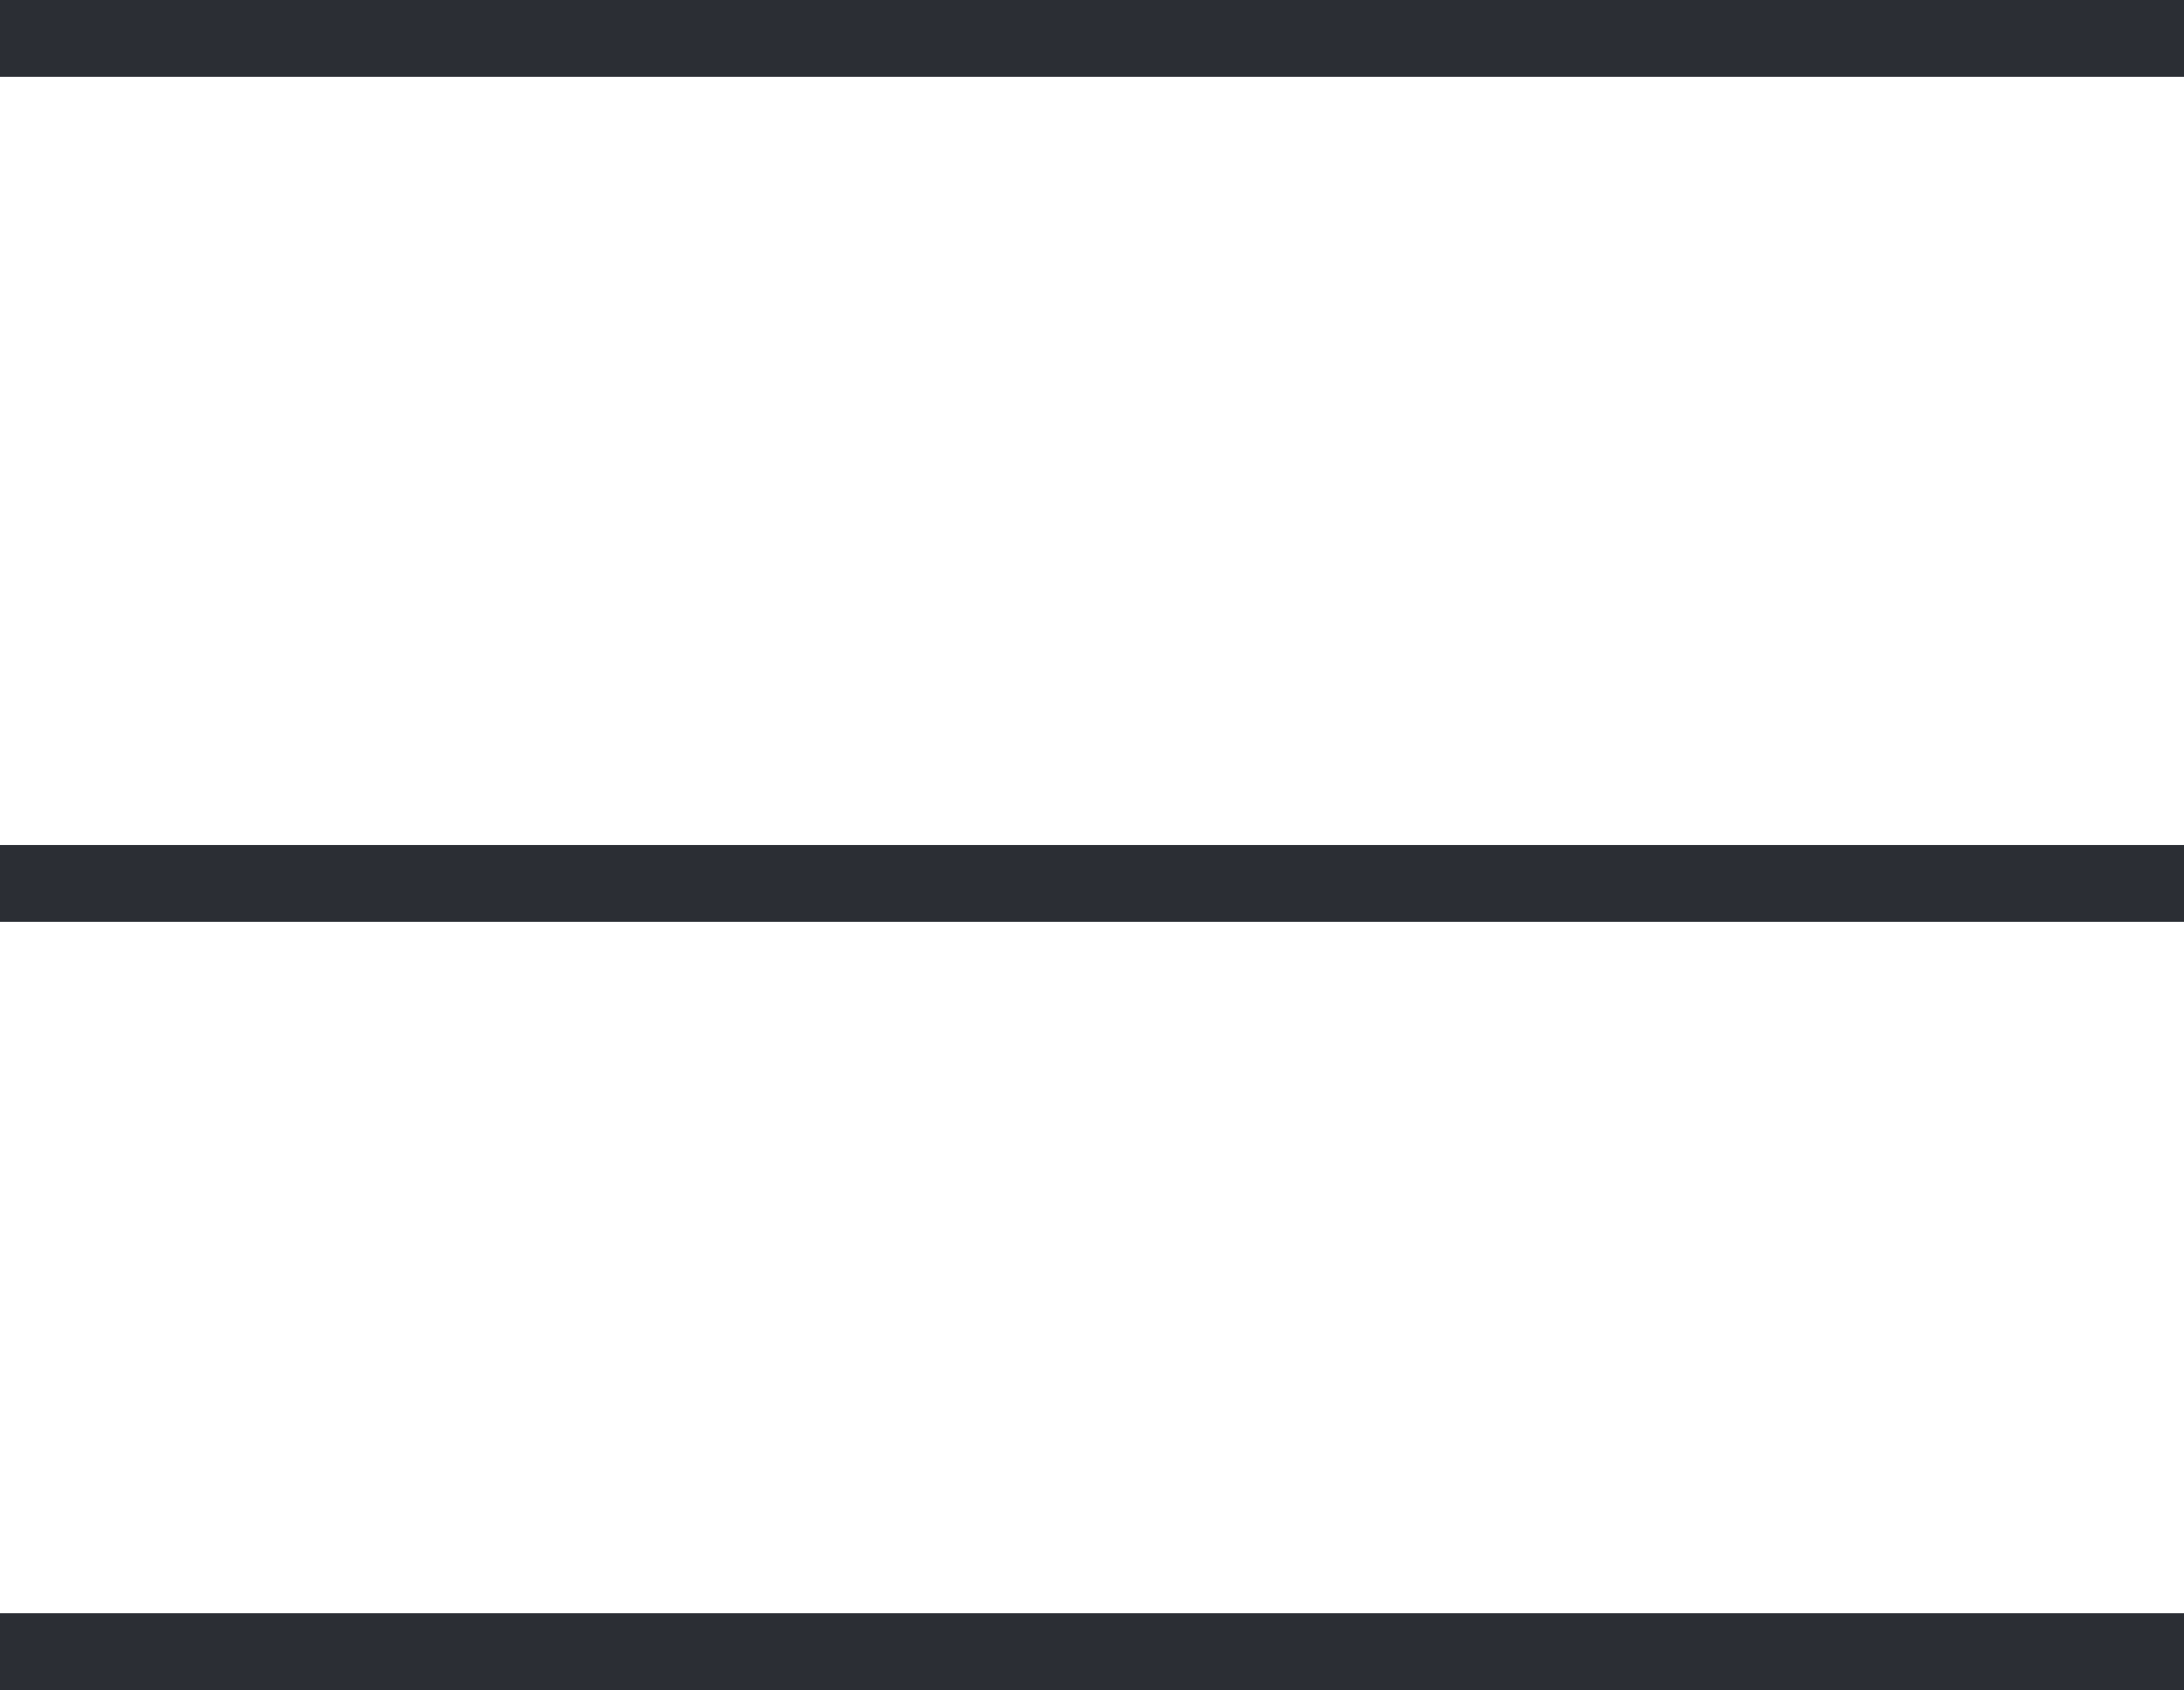
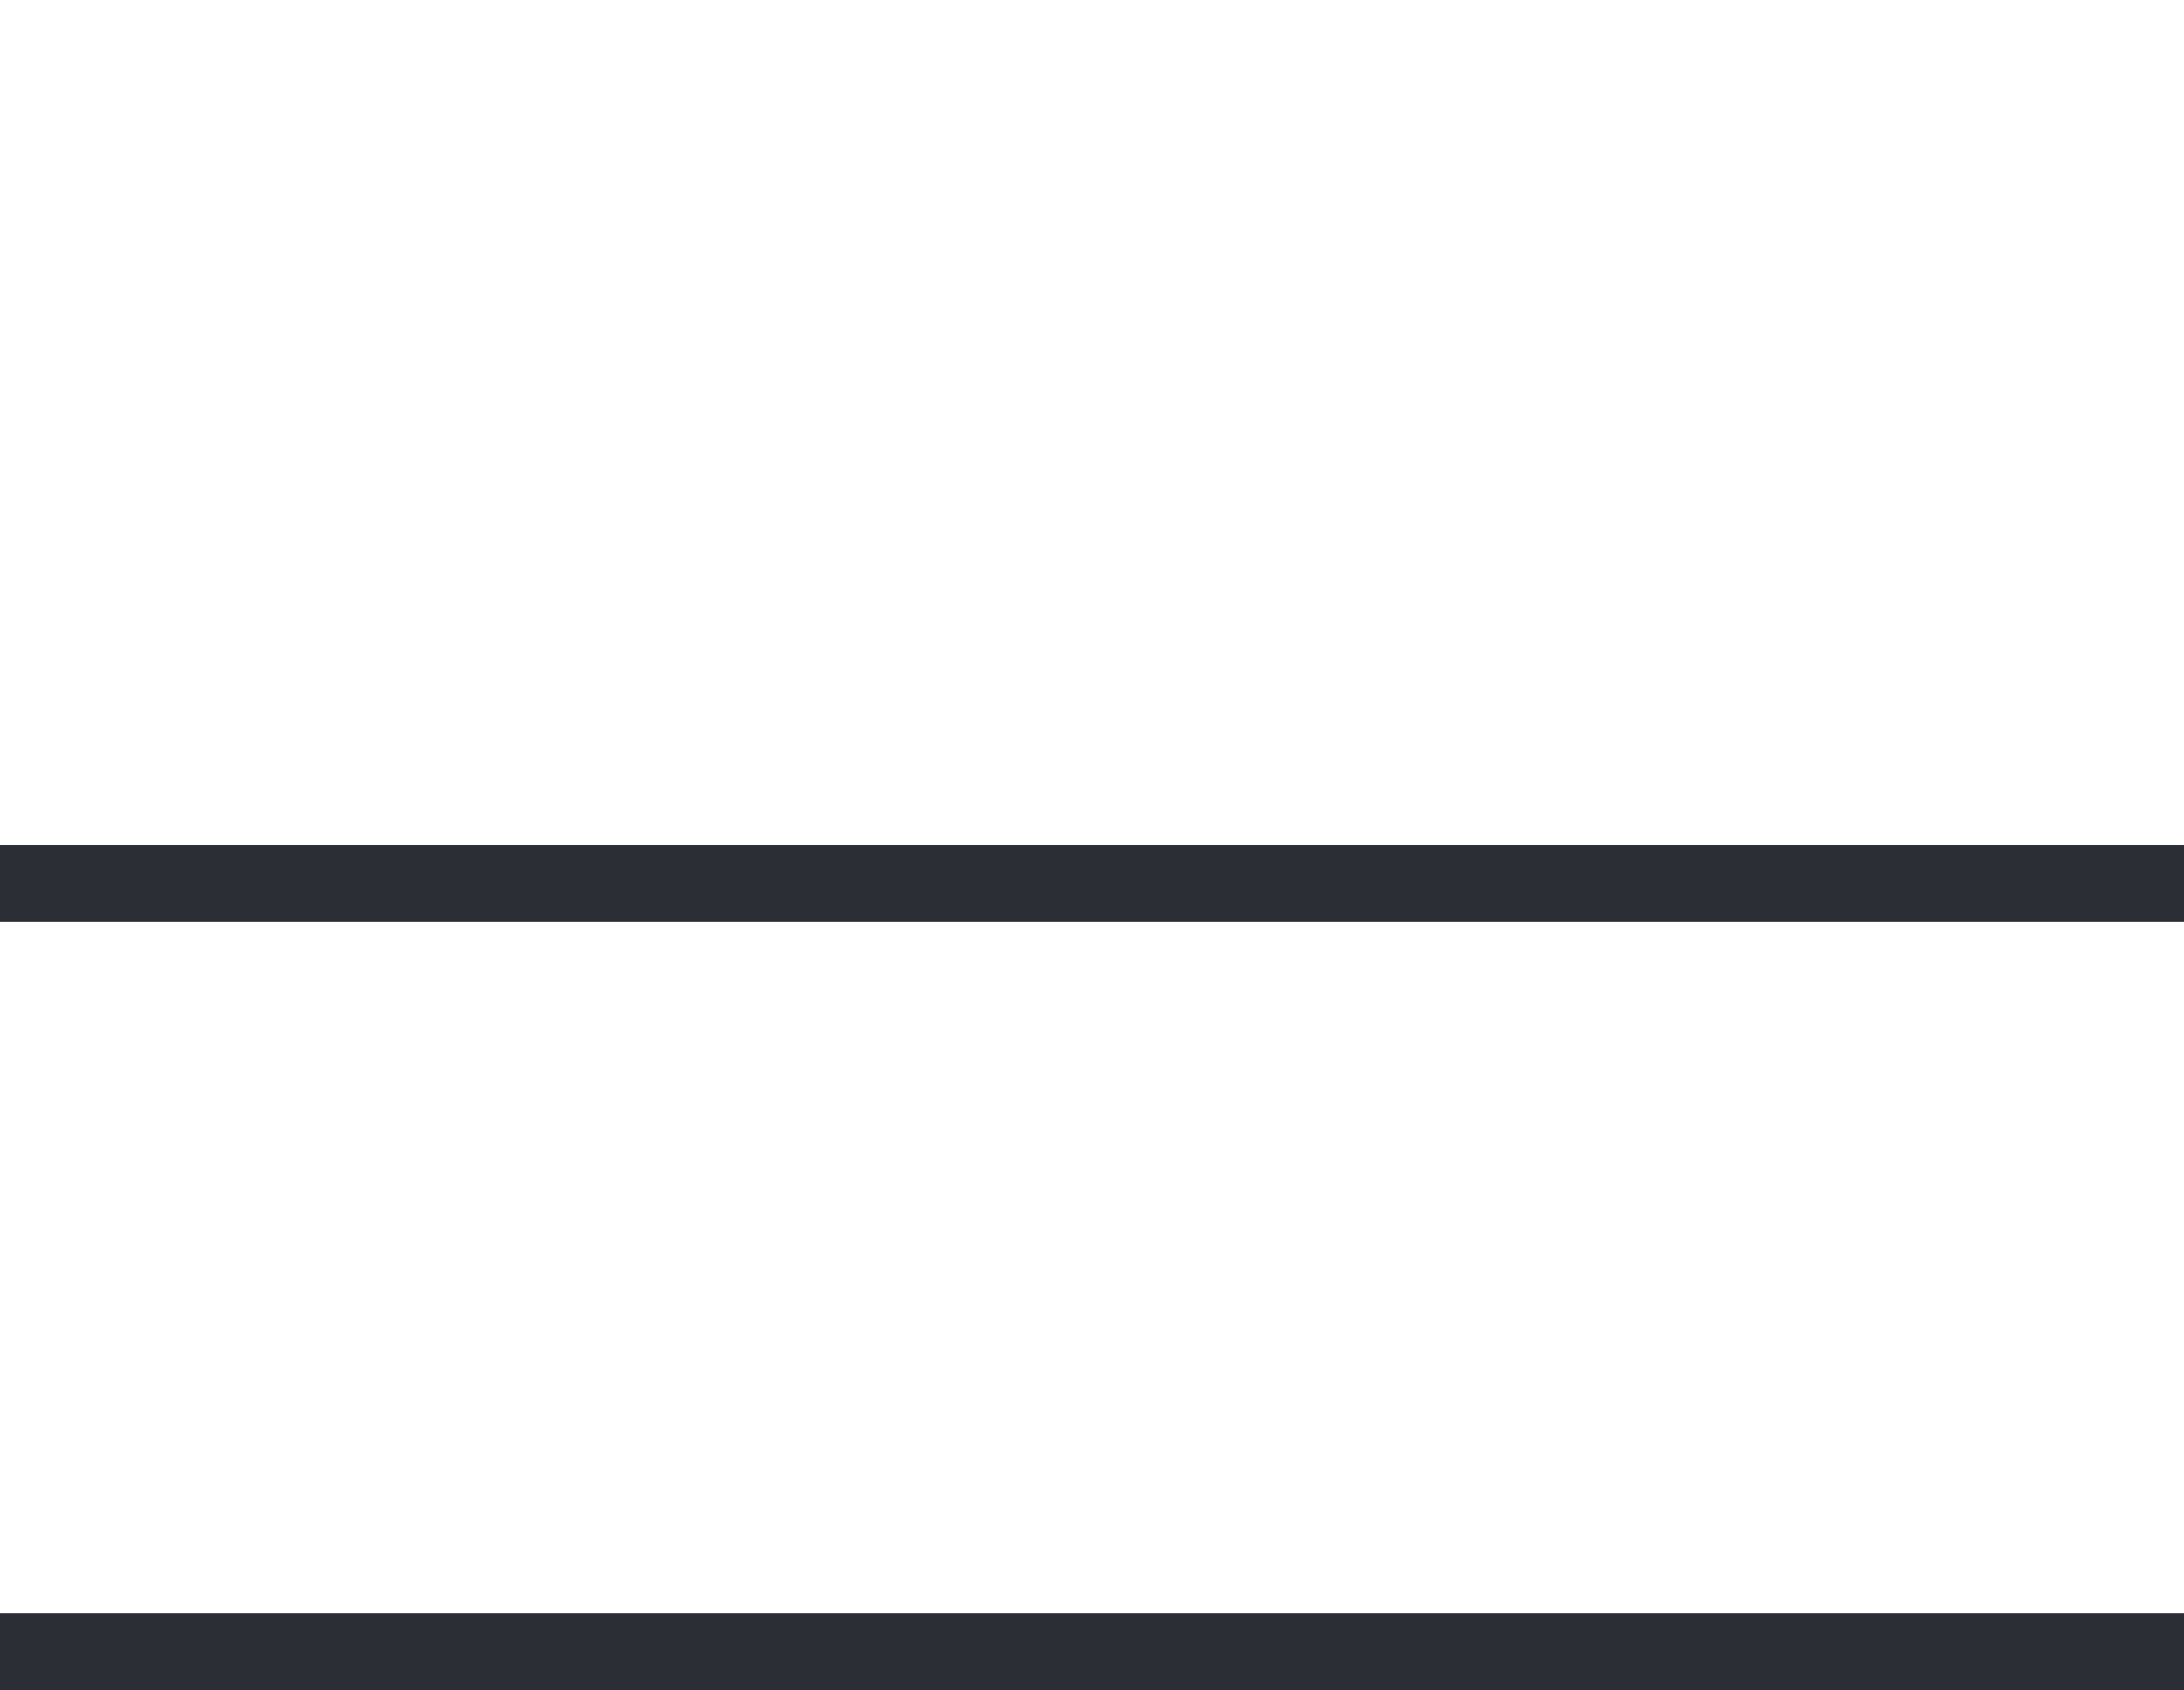
<svg xmlns="http://www.w3.org/2000/svg" width="28.438" height="22" viewBox="0 0 28.438 22">
  <g transform="translate(-34 -39.759)">
-     <line x2="28.438" transform="translate(34 40.259)" fill="none" stroke="#2b2e34" stroke-width="1" />
    <line x2="28.438" transform="translate(34 51.259)" fill="none" stroke="#2b2e34" stroke-width="1" />
    <line x2="28.438" transform="translate(34 61.259)" fill="none" stroke="#2b2e34" stroke-width="1" />
  </g>
</svg>